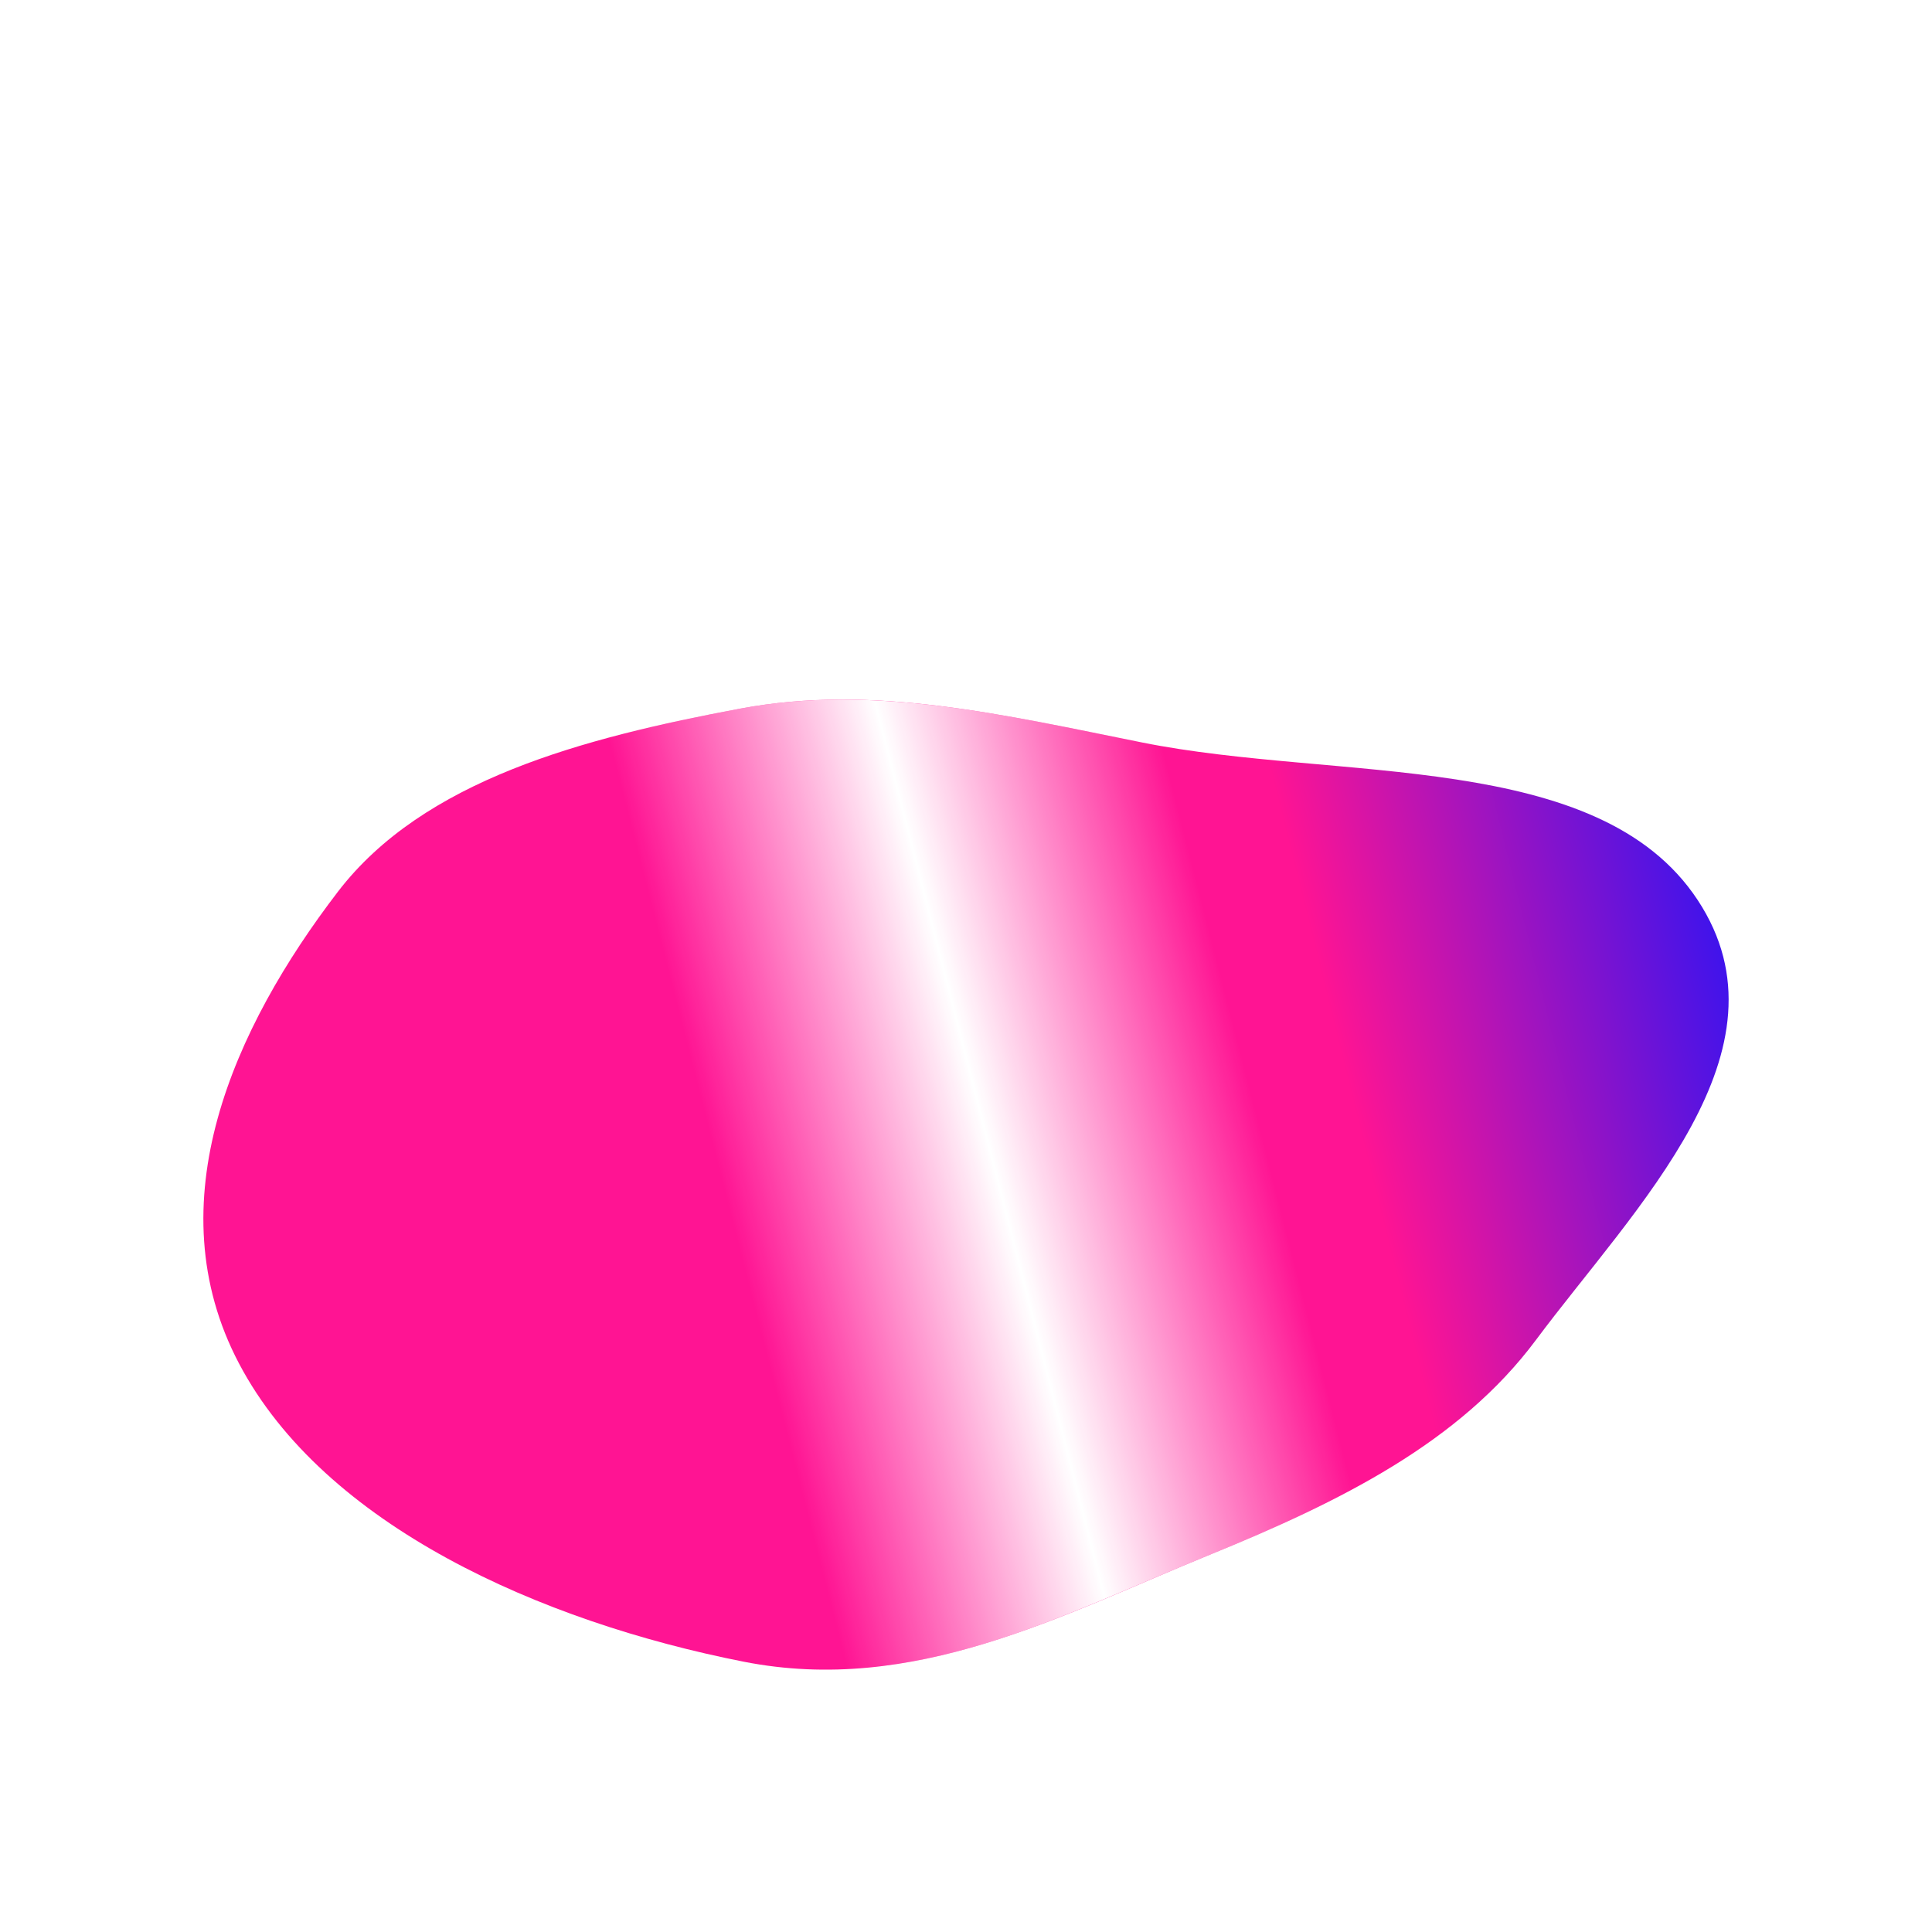
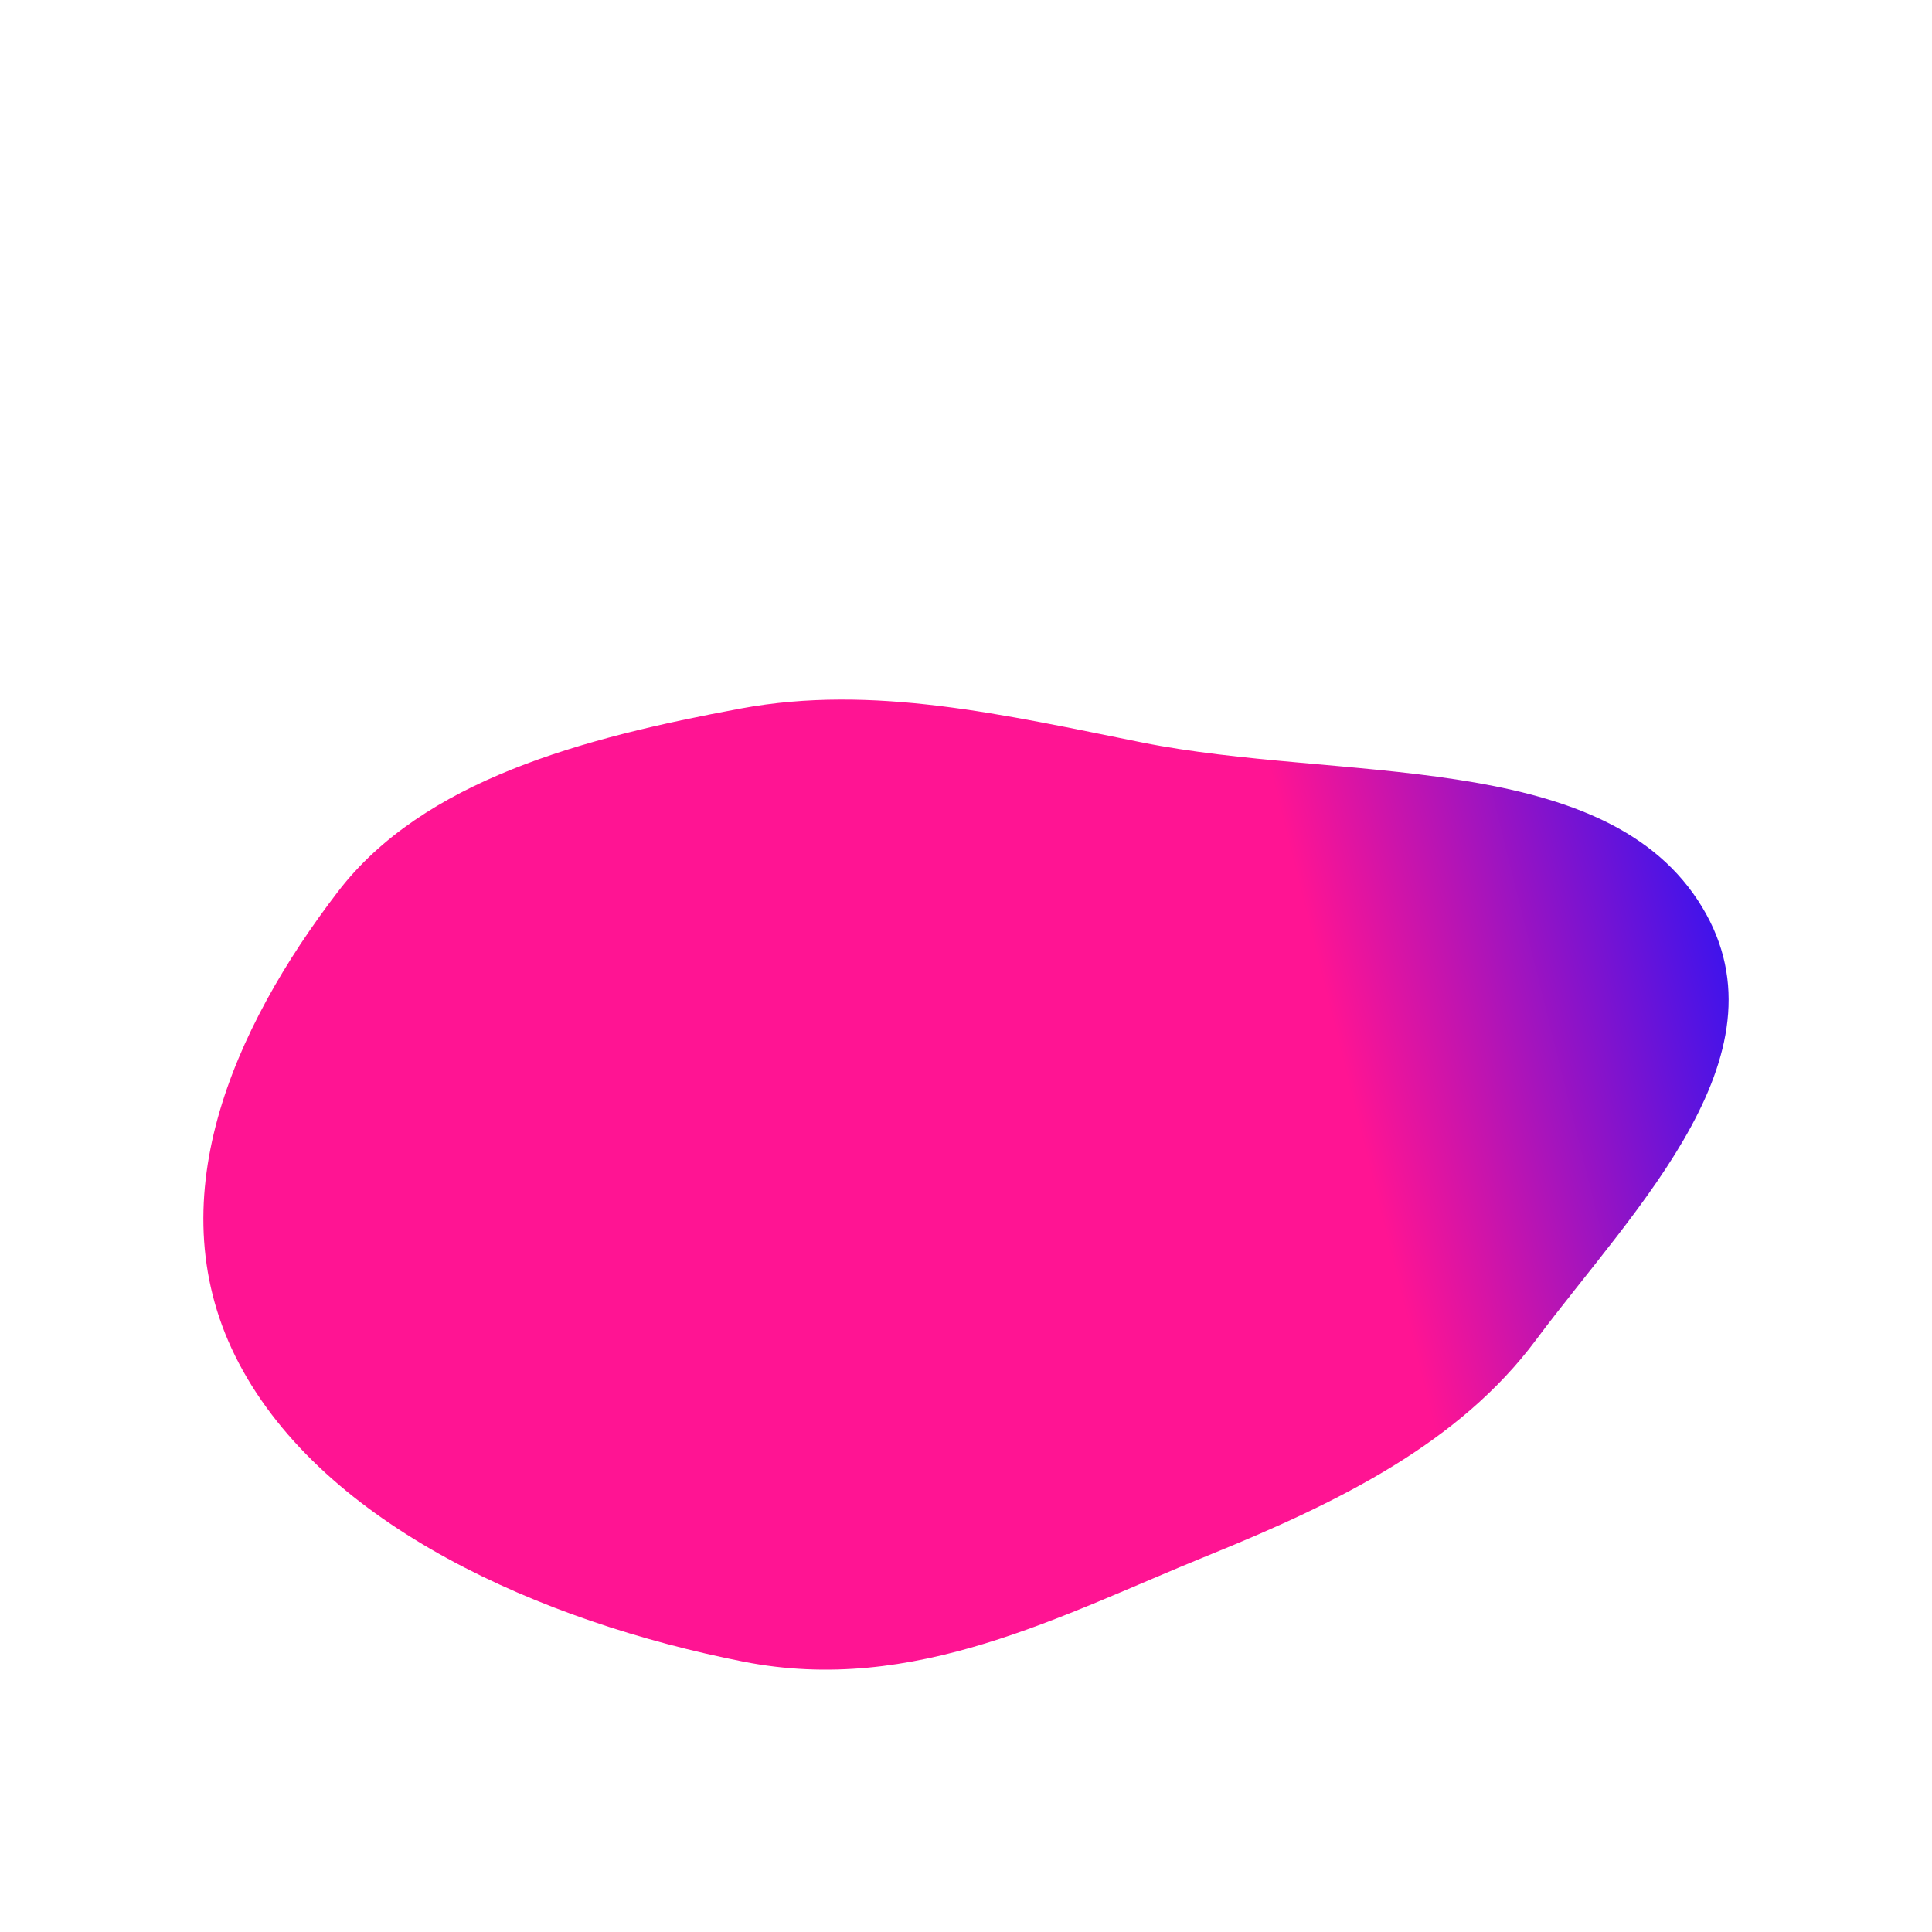
<svg xmlns="http://www.w3.org/2000/svg" width="950" height="950" viewBox="0 0 950 950" fill="none">
  <g filter="url(#filter0_f_16355_725)">
    <path fill-rule="evenodd" clip-rule="evenodd" d="M755.18 658.987C717.62 709.359 658.934 738.499 594.737 764.55C521.631 794.216 449.699 833.65 365.609 817.074C265.889 797.417 159.515 750.13 117.542 670.486C75.938 591.539 114.887 505.405 166.113 438.524C208.136 383.659 286.42 362.835 364.247 348.392C429.32 336.316 493.919 351.546 561.684 365.113C658.071 384.411 785.967 368.436 834.8 442.602C883.441 516.476 804.039 593.462 755.18 658.987Z" fill="url(#paint0_linear_16355_725)" />
-     <path fill-rule="evenodd" clip-rule="evenodd" d="M755.18 658.987C717.62 709.359 658.934 738.499 594.737 764.55C521.631 794.216 449.699 833.65 365.609 817.074C265.889 797.417 159.515 750.13 117.542 670.486C75.938 591.539 114.887 505.405 166.113 438.524C208.136 383.659 286.42 362.835 364.247 348.392C429.32 336.316 493.919 351.546 561.684 365.113C658.071 384.411 785.967 368.436 834.8 442.602C883.441 516.476 804.039 593.462 755.18 658.987Z" fill="url(#paint1_linear_16355_725)" />
  </g>
  <defs>
    <filter id="filter0_f_16355_725" x="20" y="264" width="910" height="637" filterUnits="userSpaceOnUse" color-interpolation-filters="sRGB">
      <feFlood flood-opacity="0" result="BackgroundImageFix" />
      <feBlend mode="normal" in="SourceGraphic" in2="BackgroundImageFix" result="shape" />
      <feGaussianBlur stdDeviation="20" result="effect1_foregroundBlur_16355_725" />
    </filter>
    <linearGradient id="paint0_linear_16355_725" x1="57.363" y1="661.757" x2="858" y2="462.5" gradientUnits="userSpaceOnUse">
      <stop stop-color="#FF1493" />
      <stop offset="0.75" stop-color="#FF1493" />
      <stop offset="1" stop-color="#3413F1" />
    </linearGradient>
    <linearGradient id="paint1_linear_16355_725" x1="-217" y1="467.5" x2="1056.5" y2="141" gradientUnits="userSpaceOnUse">
      <stop stop-color="white" stop-opacity="0" />
      <stop offset="0.4" stop-color="white" stop-opacity="0">
        <animate attributeName="offset" repeatCount="indefinite" dur="8s" values="0.8; 0.4; 0.0" calcMode="spline" keyTimes="0.0; 0.5; 1.0" keySplines="0.42 0.0 1.0 1.0; 0.0 0.0 0.58 1.0" />
      </stop>
      <stop offset="0.5" stop-color="white">
        <animate attributeName="offset" repeatCount="indefinite" dur="8s" values="0.9; 0.5; 0.1" calcMode="spline" keyTimes="0.0; 0.5; 1.0" keySplines="0.42 0.0 1.0 1.0; 0.0 0.0 0.58 1.0" />
      </stop>
      <stop offset="0.6" stop-color="white" stop-opacity="0">
        <animate attributeName="offset" repeatCount="indefinite" dur="8s" values="1.0; 0.6; 0.2" calcMode="spline" keyTimes="0.0; 0.5; 1.0" keySplines="0.42 0.0 1.0 1.0; 0.0 0.0 0.58 1.0" />
      </stop>
      <stop offset="1" stop-color="white" stop-opacity="0" />
    </linearGradient>
  </defs>
</svg>